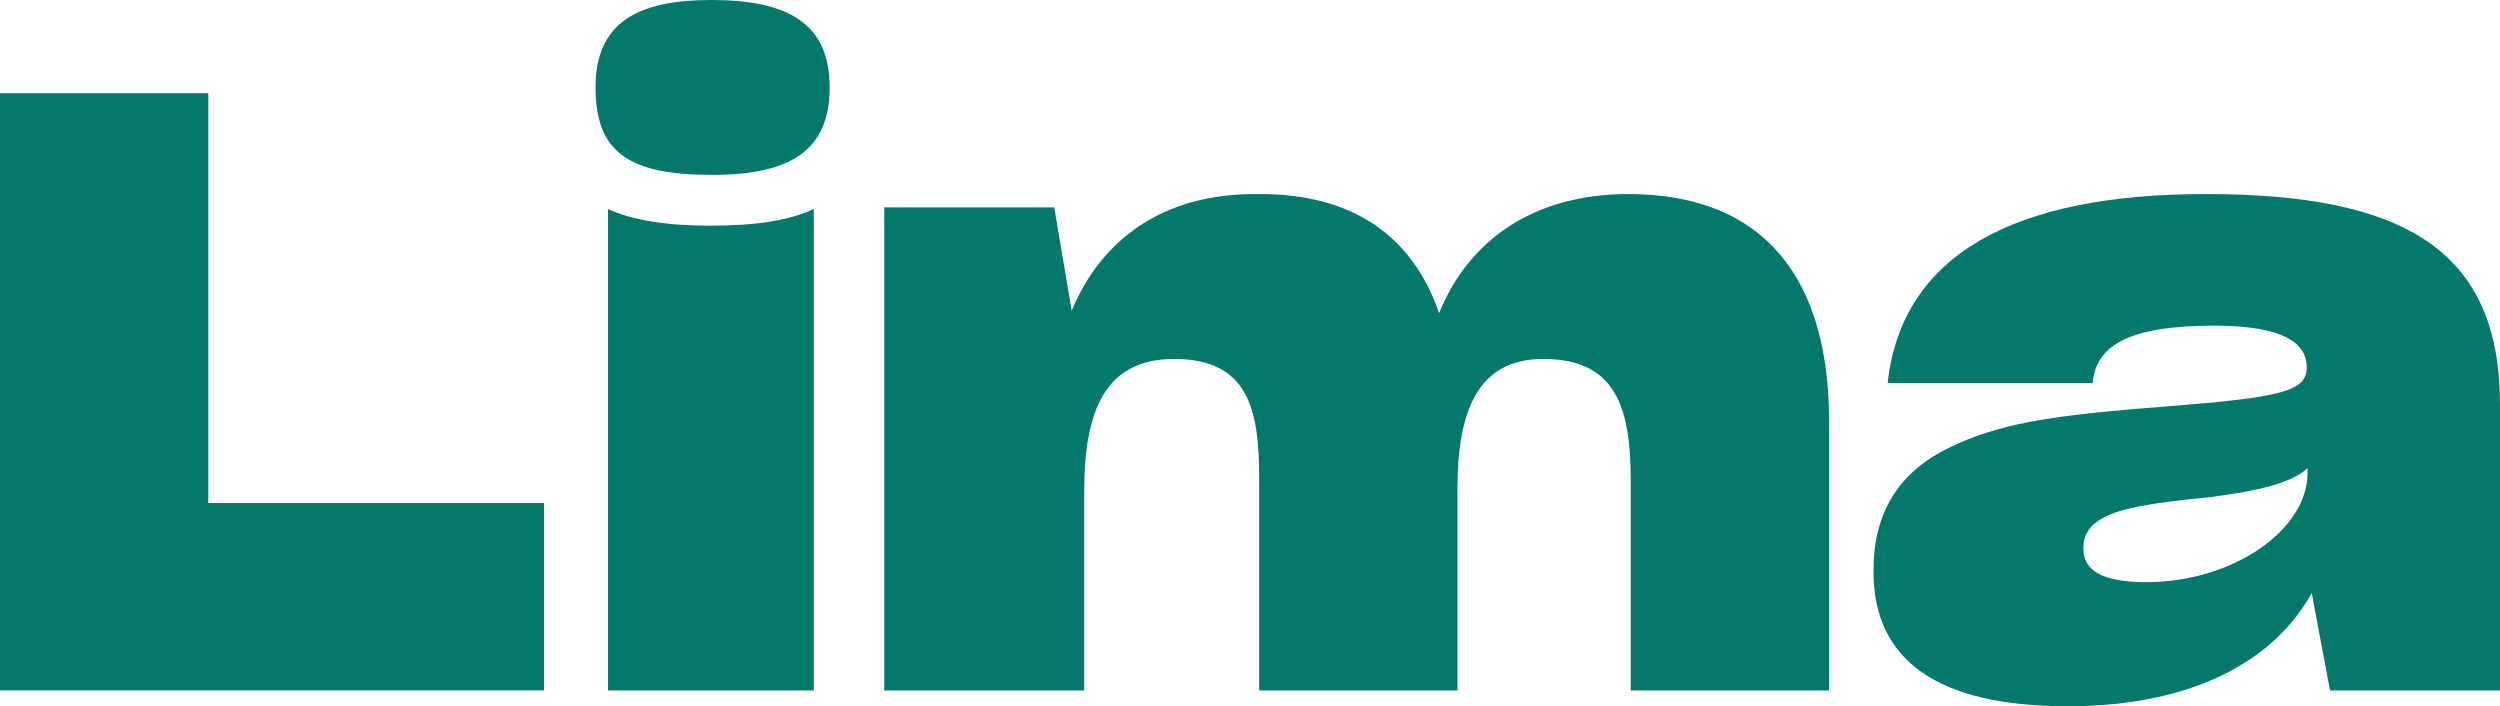
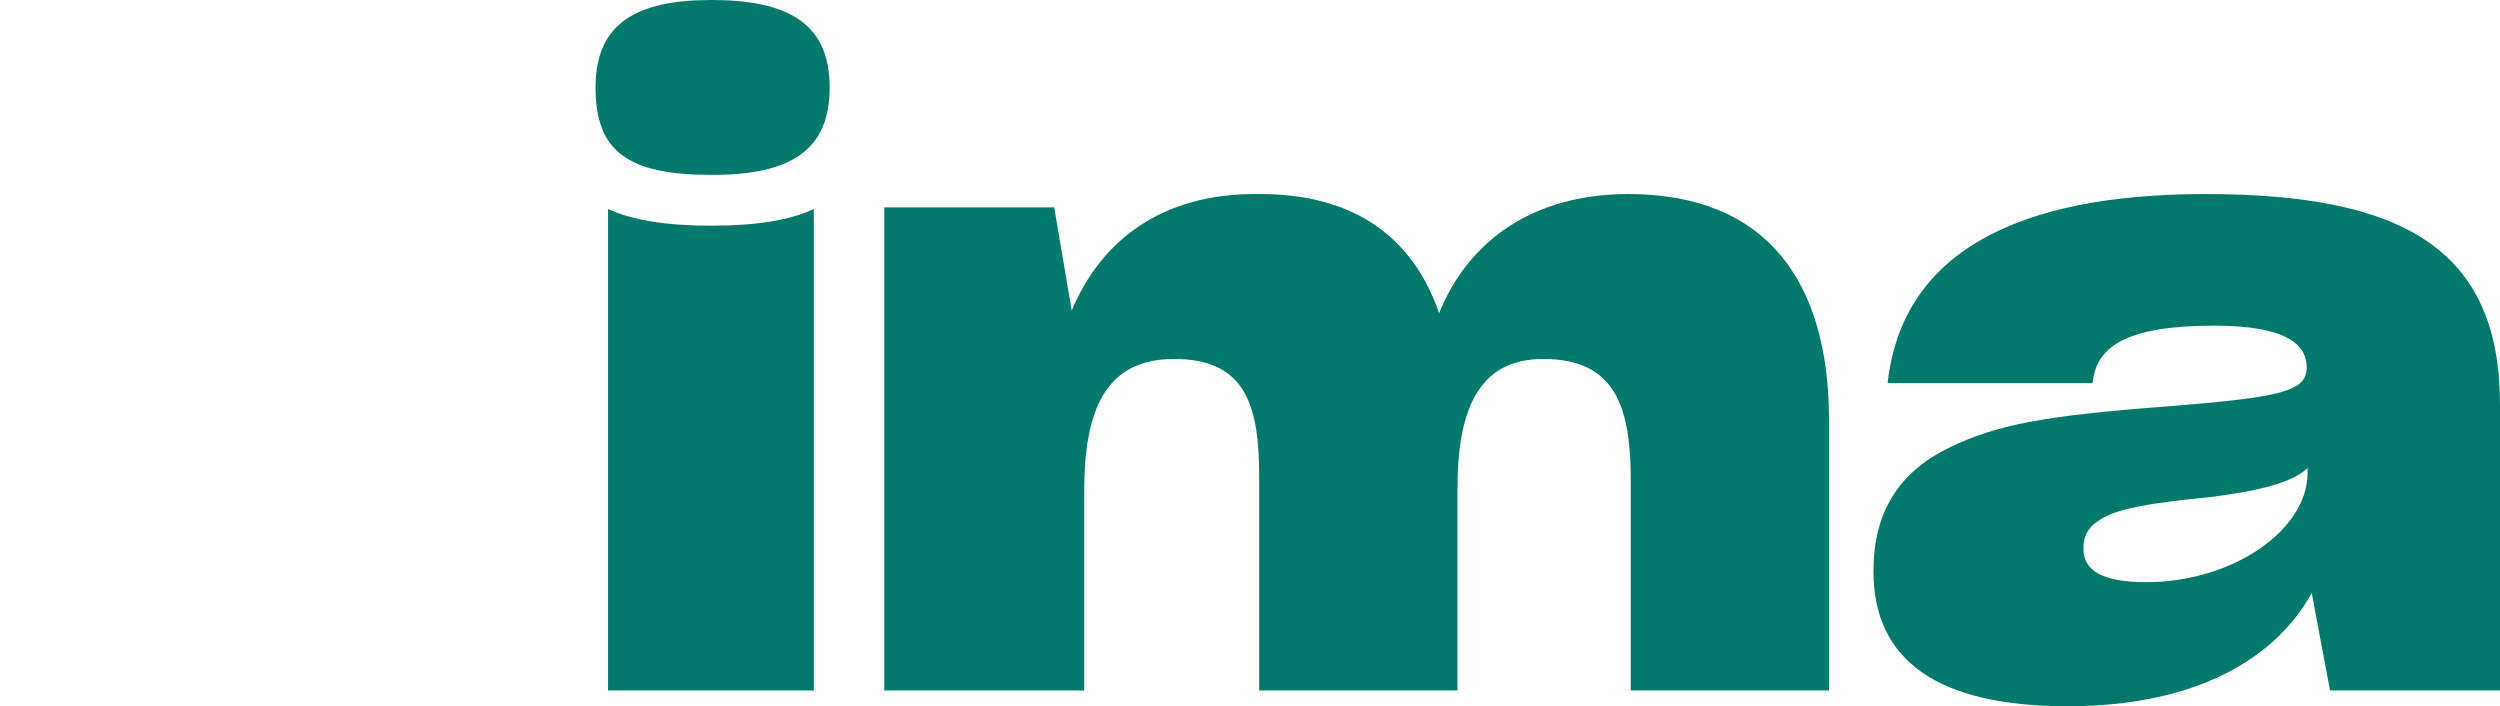
<svg xmlns="http://www.w3.org/2000/svg" fill="none" viewBox="0 0 1246 352" height="352" width="1246">
-   <path fill="#02796B" d="M0 46.491H103.809V250.717H271.149V344.113H0V46.491Z" />
  <path fill="#02796B" d="M354.949 87.17C313.425 87.17 296.816 75.962 296.816 43.585C296.816 11.623 317.162 0 354.534 0C392.735 0 413.497 11.623 413.497 43.585C413.497 74.717 394.396 87.17 354.949 87.17ZM303.044 344.113V104.189C314.671 109.585 331.696 112.491 354.118 112.491C377.787 112.491 393.981 109.585 405.608 104.189V344.113H303.044Z" />
  <path fill="#02796B" d="M440.711 344.113V103.358H525.42L534.139 154.83C548.673 119.962 578.985 96.302 626.737 96.717C675.32 96.302 704.386 118.717 717.259 156.075C731.792 119.962 764.18 96.717 811.517 96.717C880.862 96.717 911.589 140.717 911.589 209.623V344.113H812.763V239.509C812.763 202.981 805.289 178.906 769.163 178.906C736.359 178.906 726.394 205.057 726.394 243.66V344.113H627.568V237.849C627.568 203.396 621.754 178.906 585.213 178.906C550.749 178.906 540.368 204.642 540.368 244.906V344.113H440.711Z" />
  <path fill="#02796B" d="M1030.49 352C965.716 352 933.742 329.17 933.742 284.755V284.34C933.742 256.113 945.784 235.359 971.944 222.906C995.197 211.698 1018.87 207.132 1079.91 202.566C1137.21 198 1149.67 195.094 1149.67 183.057C1149.67 171.849 1139.7 162.302 1103.57 162.302C1059.97 162.302 1044.61 172.679 1042.95 190.943H940.801C947.861 126.604 1004.33 96.717 1099.01 96.717C1198.25 96.717 1246 124.528 1246 201.736V344.113H1161.29L1152.16 295.547C1133.89 328.755 1093.61 352 1030.49 352ZM1069.52 290.151C1113.12 290.151 1150.08 264 1150.08 235.774V233.283C1142.61 240.34 1127.24 244.491 1101.08 247.811C1070.36 250.717 1056.65 253.623 1048.76 257.774C1041.7 261.509 1038.38 266.075 1038.38 273.132V273.547C1038.38 283.925 1047.1 290.151 1069.52 290.151Z" />
</svg>